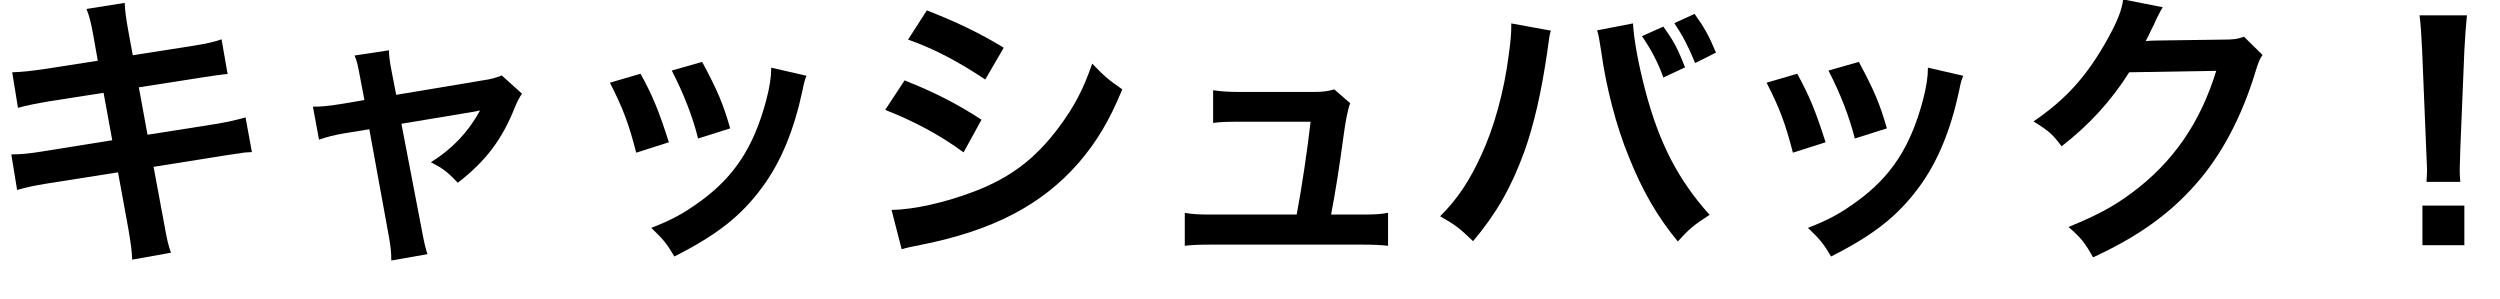
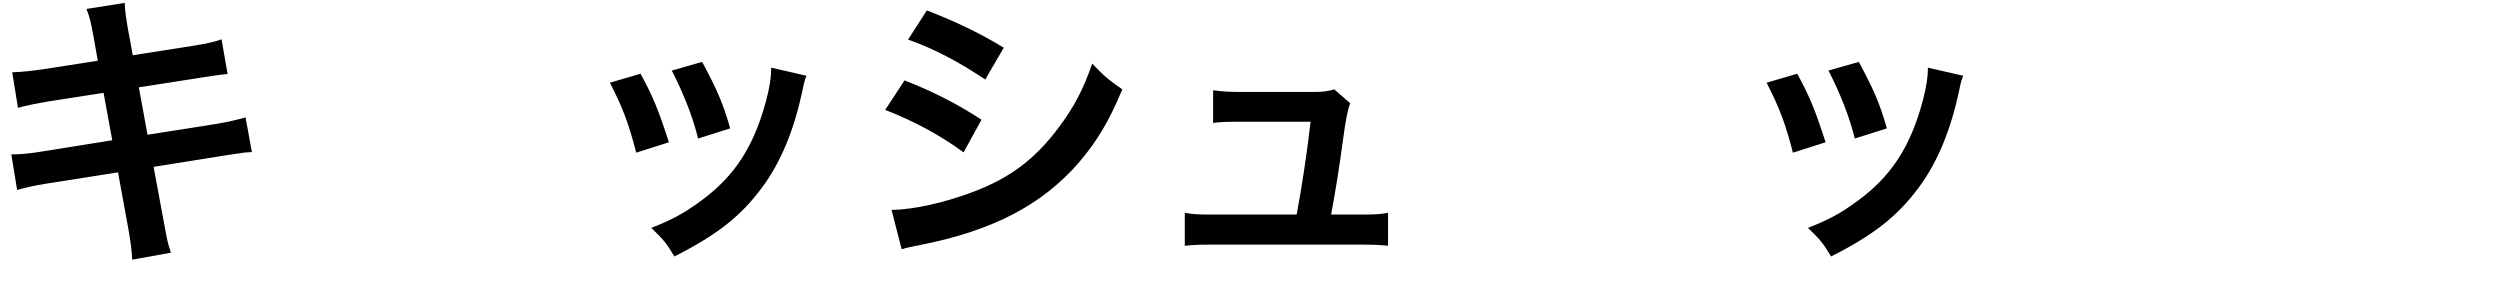
<svg xmlns="http://www.w3.org/2000/svg" id="b" viewBox="0 0 475.858 56.909">
  <path d="m17.786,6.88c-.495-2.697-.715-3.633-1.32-5.174l7.265-1.156c.056,1.432.275,3.027.661,5.174l.88,4.788,11.613-1.815c2.697-.44,3.853-.716,5.284-1.211l1.155,6.604q-1.486.109-5.283.715l-11.613,1.816,1.651,9.026,12.934-2.036c2.312-.386,4.238-.825,5.724-1.266l1.211,6.604c-1.155.055-1.376.055-2.531.275-.33,0-.605.055-.881.109-.385.056-1.101.165-2.201.33l-13.1,2.092,1.981,10.678c.66,3.633.716,3.798,1.321,5.669l-7.375,1.32c-.056-1.65-.275-3.191-.716-5.778l-1.981-10.843-13.595,2.146c-2.642.44-3.633.66-5.613,1.211l-1.102-6.77c1.872,0,3.468-.165,5.834-.551l13.375-2.146-1.651-9.026-10.237,1.596c-2.531.44-4.568.826-6.054,1.267l-1.102-6.77c1.981-.056,3.743-.275,6.055-.605l10.237-1.597-.826-4.678Z" />
-   <path d="m68.535,14.695c-.439-2.367-.55-2.917-1.045-4.128l6.549-.991c0,1.101.165,2.312.551,4.238l.825,4.238,16.457-2.752c1.596-.221,2.531-.496,3.632-.936l3.854,3.467c-.496.716-.826,1.321-1.376,2.642-2.422,6.109-5.56,10.237-10.843,14.311-1.981-2.092-2.807-2.697-5.119-3.908,4.073-2.531,7.101-5.724,9.357-9.852q-.661.165-2.037.386l-12.934,2.146,3.907,20.364q.551,3.026,1.046,4.458l-6.88,1.211c0-1.432-.11-2.643-.44-4.459l-3.742-20.529-4.733.771c-1.927.331-3.247.661-4.844,1.211l-1.155-6.274c1.761,0,3.137-.165,5.229-.495l4.568-.771-.826-4.348Z" />
  <path d="m121.926,14.034c2.312,4.238,3.412,6.88,5.394,13.045l-6.22,1.98c-1.431-5.559-2.531-8.476-5.009-13.318l5.835-1.707Zm31.592.386c-.33.825-.44,1.101-.771,2.807-1.597,7.485-4.073,13.54-7.596,18.328-4.072,5.559-8.641,9.137-16.786,13.264-1.432-2.421-2.092-3.247-4.403-5.448,3.853-1.486,6.109-2.697,9.356-5.063,6.439-4.679,10.127-10.292,12.494-19.099.715-2.696.99-4.623.99-6.329l6.715,1.541Zm-19.869-2.642c2.917,5.448,3.963,7.87,5.339,12.658l-6.109,1.927c-1.046-4.183-2.697-8.421-5.009-12.935l5.779-1.65Z" />
  <path d="m172.179,15.301c5.669,2.256,9.907,4.402,14.641,7.485l-3.412,6.219c-4.403-3.247-9.302-5.889-14.916-8.091l3.688-5.613Zm-2.477,24.657c4.183-.056,10.183-1.376,15.906-3.578,6.825-2.642,11.503-6.219,15.906-12.108,2.972-3.963,4.678-7.265,6.385-12.163,2.256,2.366,3.082,3.082,5.724,4.898-2.532,6.109-4.844,9.906-8.256,13.925-6.99,8.035-16.347,12.934-29.886,15.631-1.981.385-2.752.55-3.853.88l-1.927-7.484Zm6.715-37.977c5.669,2.201,10.017,4.293,14.641,7.1l-3.522,6.055c-5.009-3.357-9.907-5.944-14.695-7.596l3.577-5.559Z" />
  <path d="m259.144,40.838c2.531,0,3.577-.055,5.063-.33v6.274c-1.486-.165-2.752-.22-5.063-.22h-28.565c-2.422,0-3.577.055-5.063.22v-6.274c1.541.275,2.532.33,5.063.33h16.236c.936-4.898,2.092-12.658,2.643-17.667h-13.65c-2.642,0-3.467.055-4.898.22v-6.219c1.376.22,2.917.33,5.063.33h13.925c1.927,0,2.752-.11,4.073-.495l3.027,2.642q-.661,1.706-1.267,6.274c-.825,6.055-1.431,9.962-2.366,14.915h5.779Z" />
-   <path d="m295.198,5.834c-.221.66-.33,1.266-.716,4.237-1.101,7.485-2.477,13.595-4.348,18.823-2.477,6.771-5.284,11.724-9.742,17.007-2.642-2.531-3.522-3.191-6.274-4.732,3.303-3.303,5.559-6.66,7.871-11.724,2.366-5.118,4.293-11.943,5.173-18.878.33-2.257.496-4.128.496-5.339v-.771l7.54,1.376Zm15.631-1.376c.165,3.082,1.046,7.815,2.312,12.658,2.642,10.072,6.274,17.117,12.273,23.777-2.917,1.871-3.853,2.642-6.054,5.063-3.908-4.733-6.771-9.687-9.357-16.182-2.366-5.779-4.293-13.154-5.229-20.034-.33-2.091-.495-3.137-.771-3.963l6.825-1.32Zm5.779.605c1.926,2.696,2.696,4.072,4.128,7.76l-4.128,1.927c-.991-2.807-2.367-5.394-4.073-7.87l4.073-1.816Zm6.054,6.935c-1.321-3.192-2.312-5.118-3.963-7.596l3.853-1.761c1.816,2.531,2.752,4.183,4.073,7.375l-3.963,1.981Z" />
  <path d="m342.094,14.034c2.312,4.238,3.412,6.88,5.394,13.045l-6.22,1.98c-1.431-5.559-2.531-8.476-5.009-13.318l5.835-1.707Zm31.592.386c-.33.825-.44,1.101-.771,2.807-1.597,7.485-4.073,13.54-7.596,18.328-4.072,5.559-8.641,9.137-16.786,13.264-1.432-2.421-2.092-3.247-4.403-5.448,3.853-1.486,6.109-2.697,9.356-5.063,6.439-4.679,10.127-10.292,12.494-19.099.715-2.696.99-4.623.99-6.329l6.715,1.541Zm-19.869-2.642c2.917,5.448,3.963,7.87,5.339,12.658l-6.109,1.927c-1.046-4.183-2.697-8.421-5.009-12.935l5.779-1.65Z" />
-   <path d="m430.654,10.457c-.55.825-.771,1.321-1.376,3.303-2.531,8.365-6.439,15.796-11.282,21.244-5.063,5.779-11.118,10.072-19.594,13.98-1.541-2.752-2.257-3.688-4.679-5.779,5.504-2.257,8.586-3.908,12.054-6.495,7.87-5.834,13.044-13.374,16.071-23.226l-16.566.275c-3.357,5.338-7.65,10.071-12.879,14.09-1.651-2.257-2.477-2.973-5.339-4.733,6.274-4.293,10.237-8.696,14.255-15.962,1.706-3.137,2.587-5.283,2.807-7.265l7.54,1.486q-.33.495-.936,1.706-.165.275-.715,1.541-.165.33-.716,1.431-.33.771-.881,1.762c.716-.056,1.597-.11,2.643-.11l12.053-.165c2.146,0,2.752-.11,4.018-.551l3.522,3.468Z" />
-   <path d="m461.865,34.619c.055-1.156.11-1.706.11-2.367q0-.605-.166-3.907l-.771-18.713c-.109-2.422-.274-5.174-.495-6.715h9.026c-.165,1.485-.385,4.348-.495,6.715l-.771,18.713q-.11,3.192-.11,3.963c0,.66,0,1.211.11,2.312h-6.439Zm-.771,12.053v-7.54h7.98v7.54h-7.98Z" />
</svg>